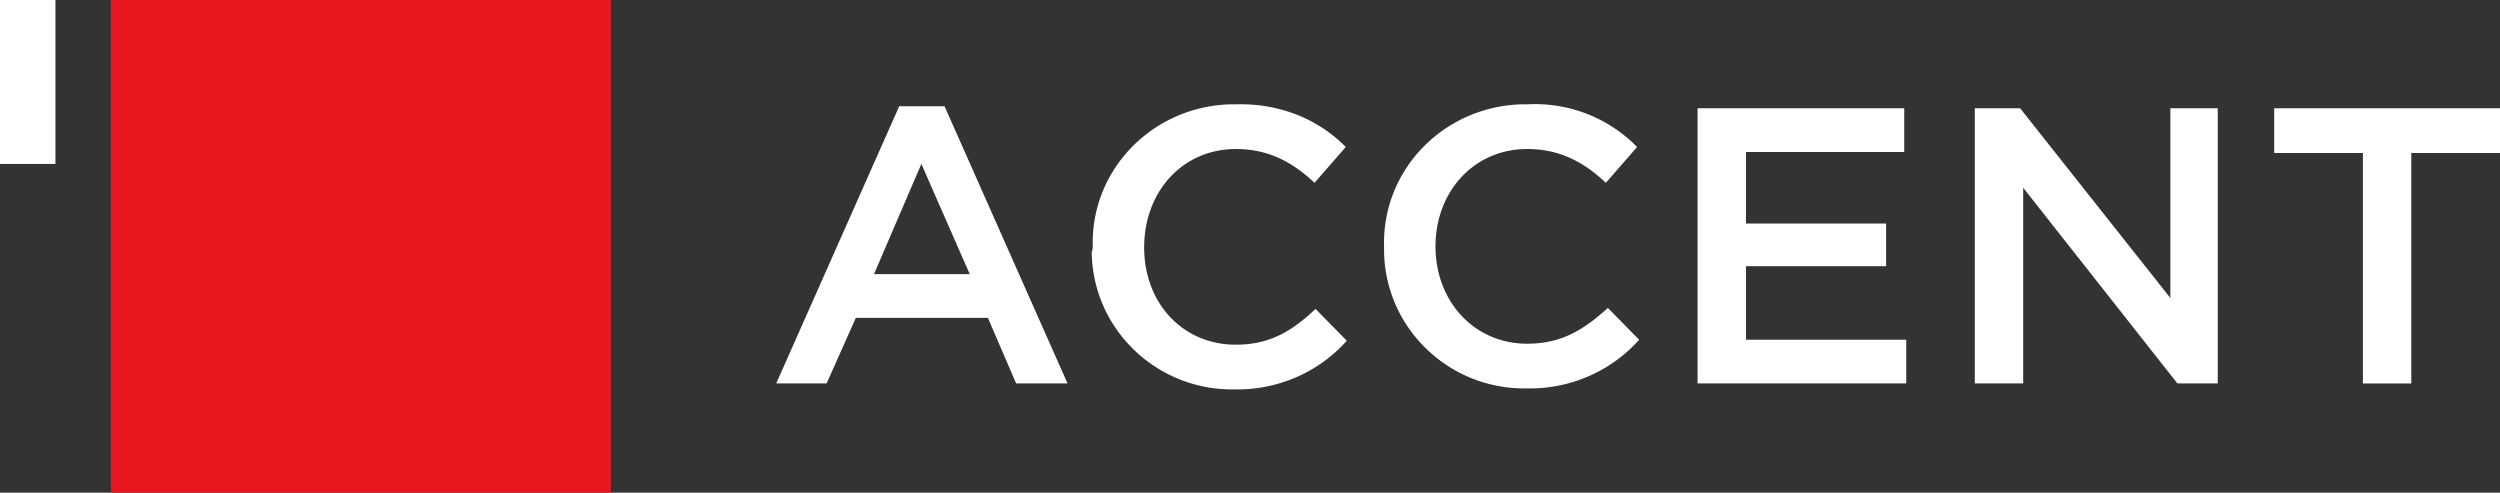
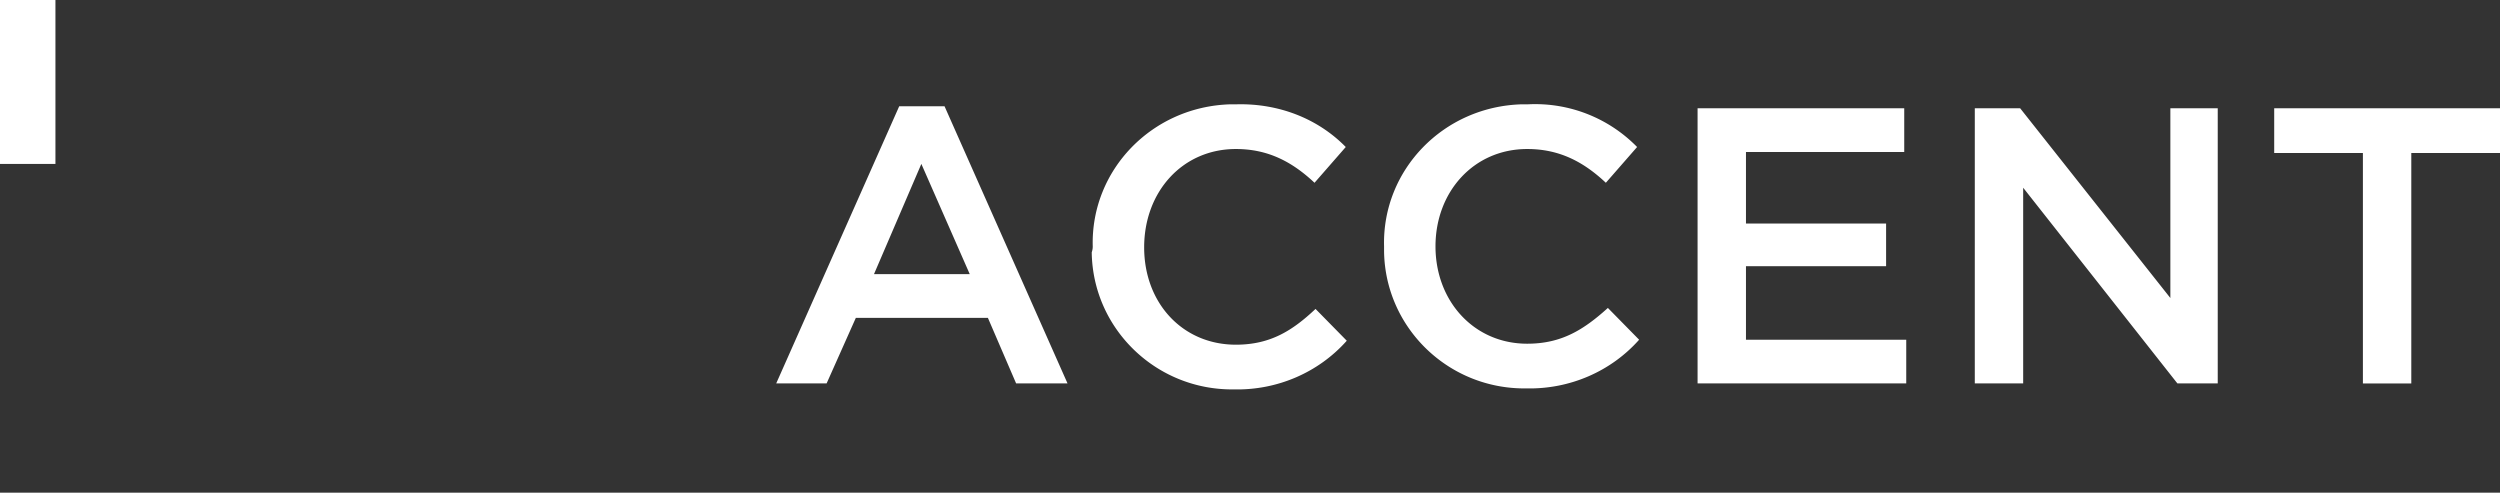
<svg xmlns="http://www.w3.org/2000/svg" width="137" height="27" fill="none">
  <rect width="100%" height="100%" fill="#333333" stroke="none" />
  <g clip-path="url(#a)">
-     <path d="M33.476 0h-27.4v27h27.4V0Z" fill="#E8171F" />
    <path d="M3.038 0H0v8.982h3.038V0Zm50.105 15.024L50.49 8.982l-2.596 6.042h5.248Zm-3.867-9.2h2.485l6.74 15.188h-2.817l-1.547-3.593H46.9l-1.602 3.593h-2.762l6.74-15.187ZM59.882 13.5c-.11-4.191 3.26-7.675 7.569-7.784h.331c2.265-.054 4.42.762 5.966 2.34l-1.712 1.96c-1.216-1.143-2.541-1.85-4.31-1.85-2.927 0-5.026 2.34-5.026 5.389 0 3.048 2.099 5.334 5.027 5.334 1.878 0 3.093-.762 4.364-1.96l1.712 1.743c-1.546 1.741-3.811 2.721-6.187 2.667-4.253.054-7.734-3.32-7.789-7.512.055-.163.055-.272.055-.327Zm15.965 0c-.11-4.192 3.26-7.675 7.569-7.784h.331a7.812 7.812 0 0 1 5.966 2.34l-1.712 1.96c-1.216-1.143-2.541-1.85-4.31-1.85-2.927 0-5.026 2.34-5.026 5.334 0 2.994 2.099 5.335 5.027 5.335 1.878 0 3.093-.762 4.42-1.96l1.712 1.742c-1.547 1.742-3.812 2.722-6.188 2.667-4.253.055-7.733-3.32-7.789-7.512V13.5Zm17.18-7.566h11.325v2.395h-8.673v3.92h7.679v2.34h-7.679v4.028h8.783v2.395H93.027V5.934Zm15.192 0h2.486l8.231 10.397V5.934h2.596v15.078h-2.21l-8.452-10.724v10.724h-2.651V5.934Zm21.268 2.449h-4.861v-2.45H137v2.45h-4.861v12.63h-2.652V8.382Z" fill="#fff" />
  </g>
  <defs>
    <clipPath id="a">
      <path fill="#fff" d="M0 0h137v27H0z" />
    </clipPath>
  </defs>
</svg>